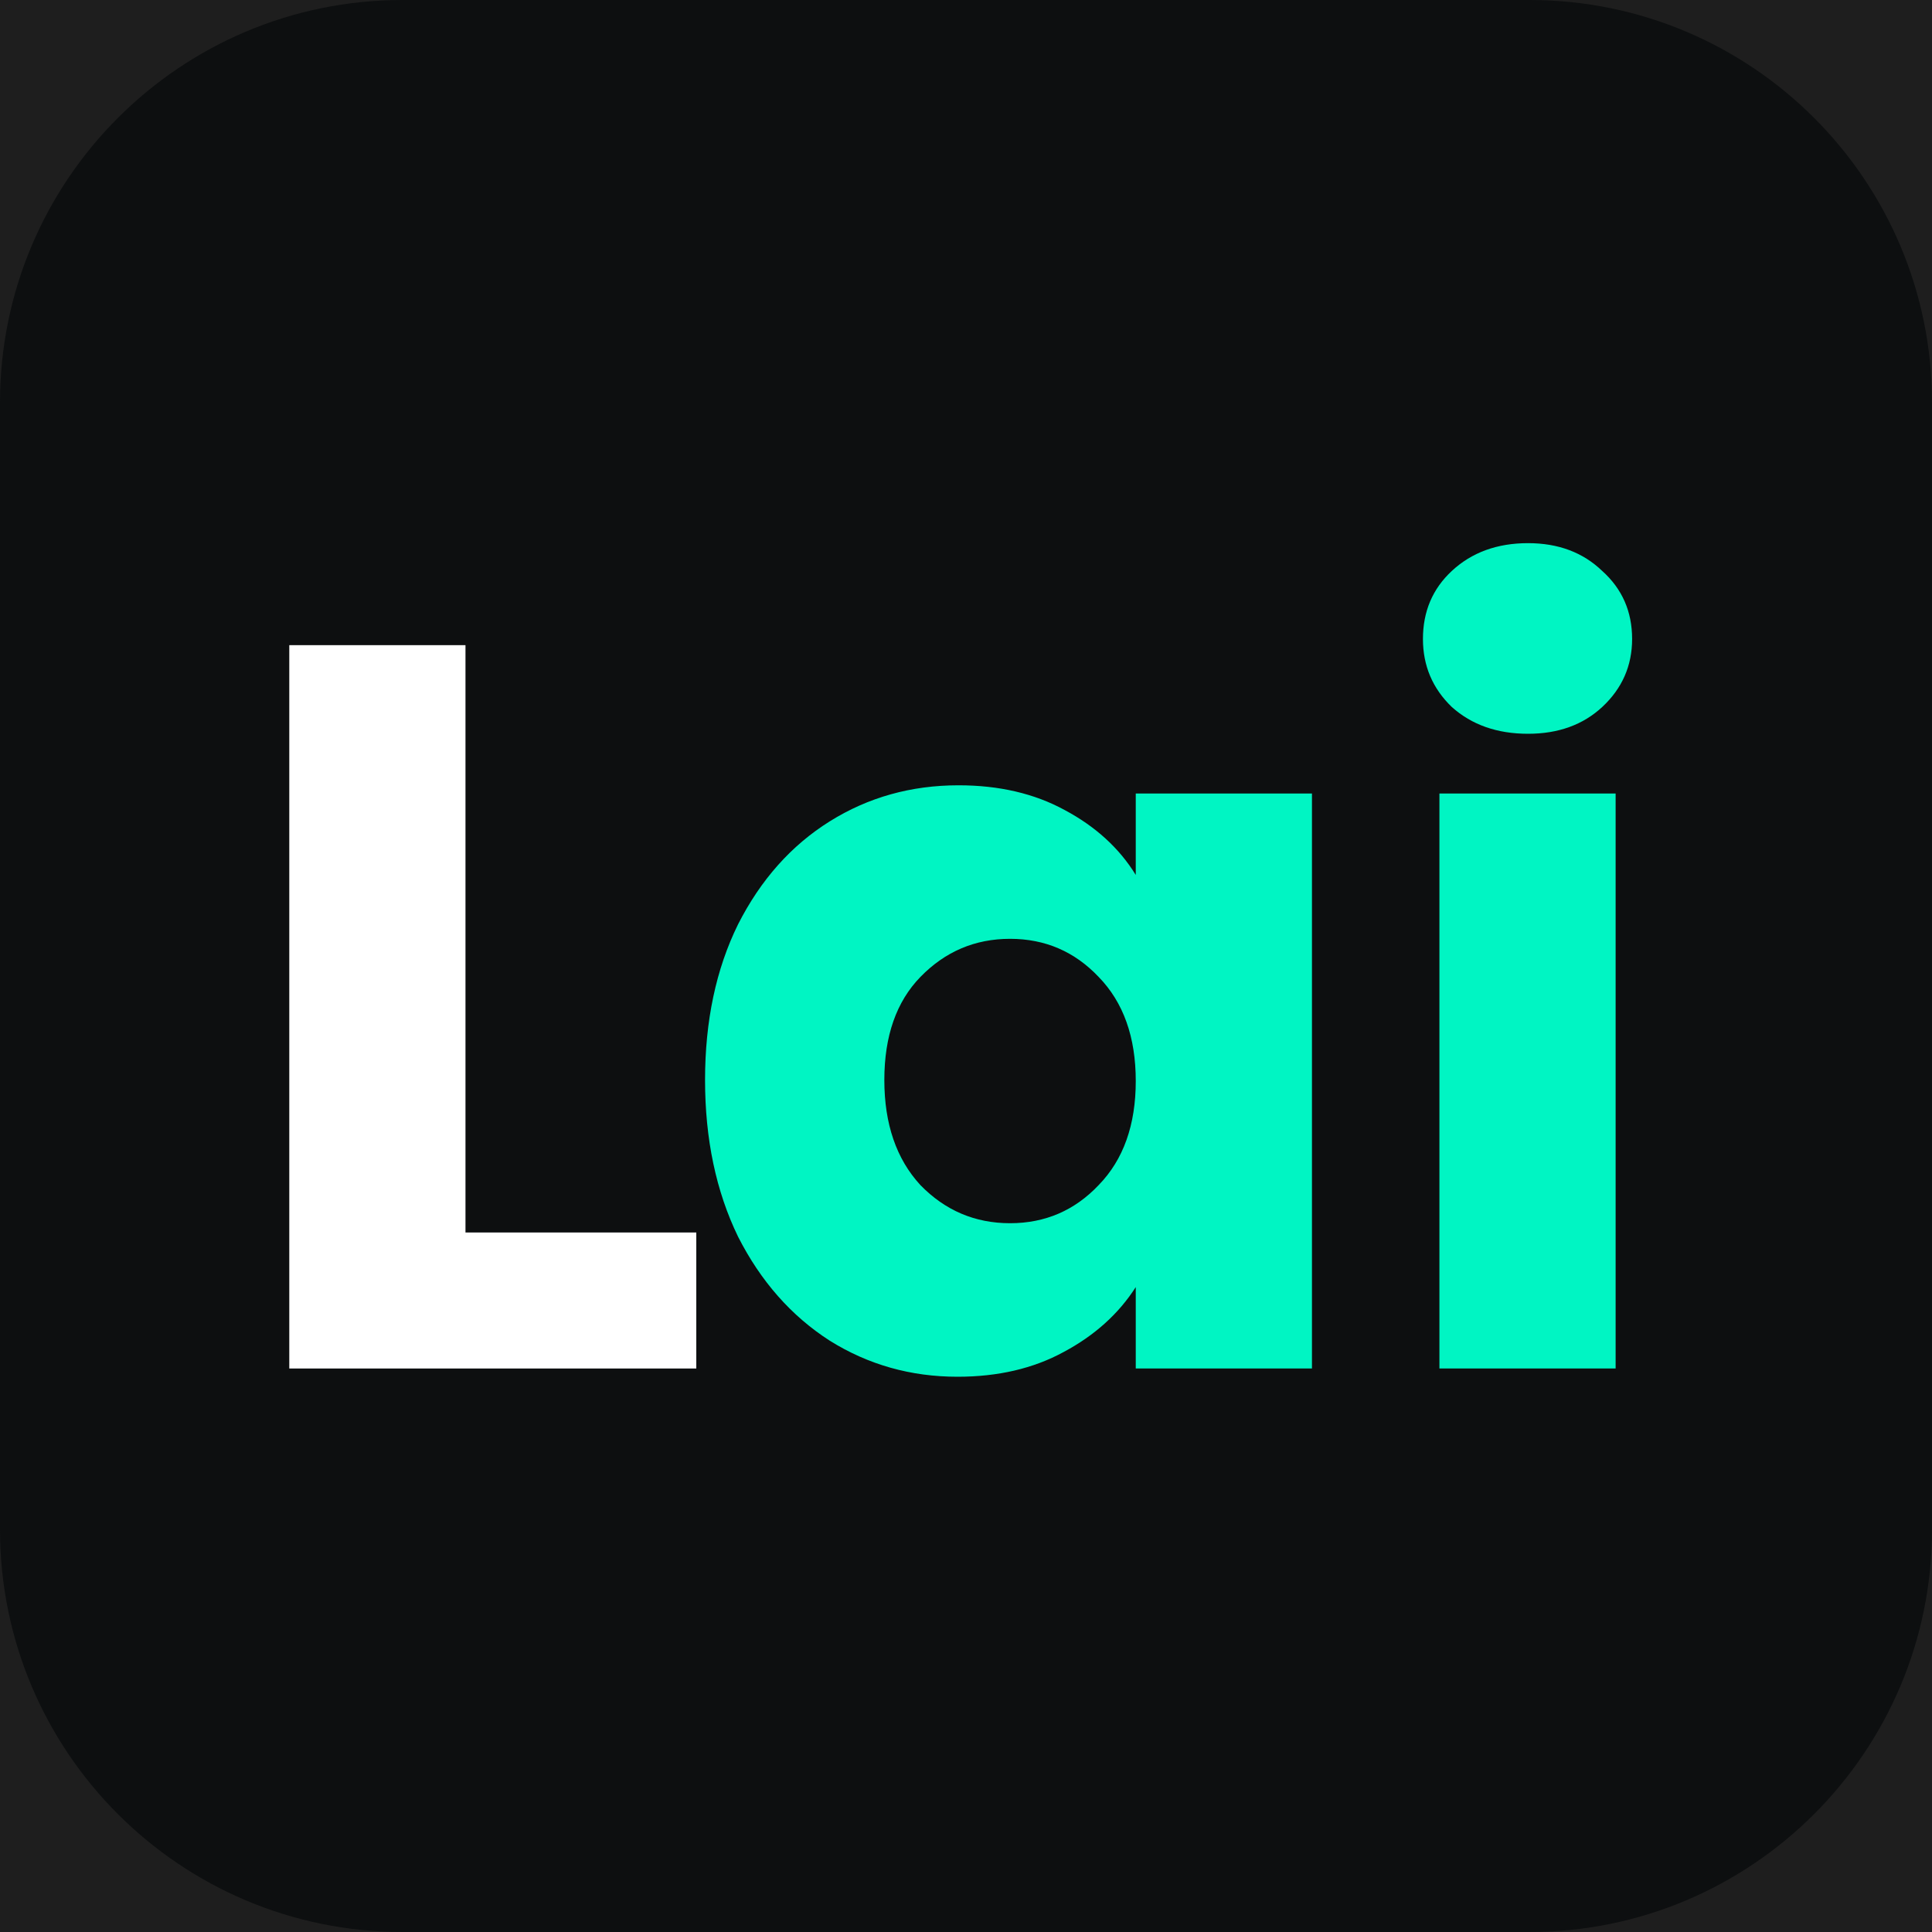
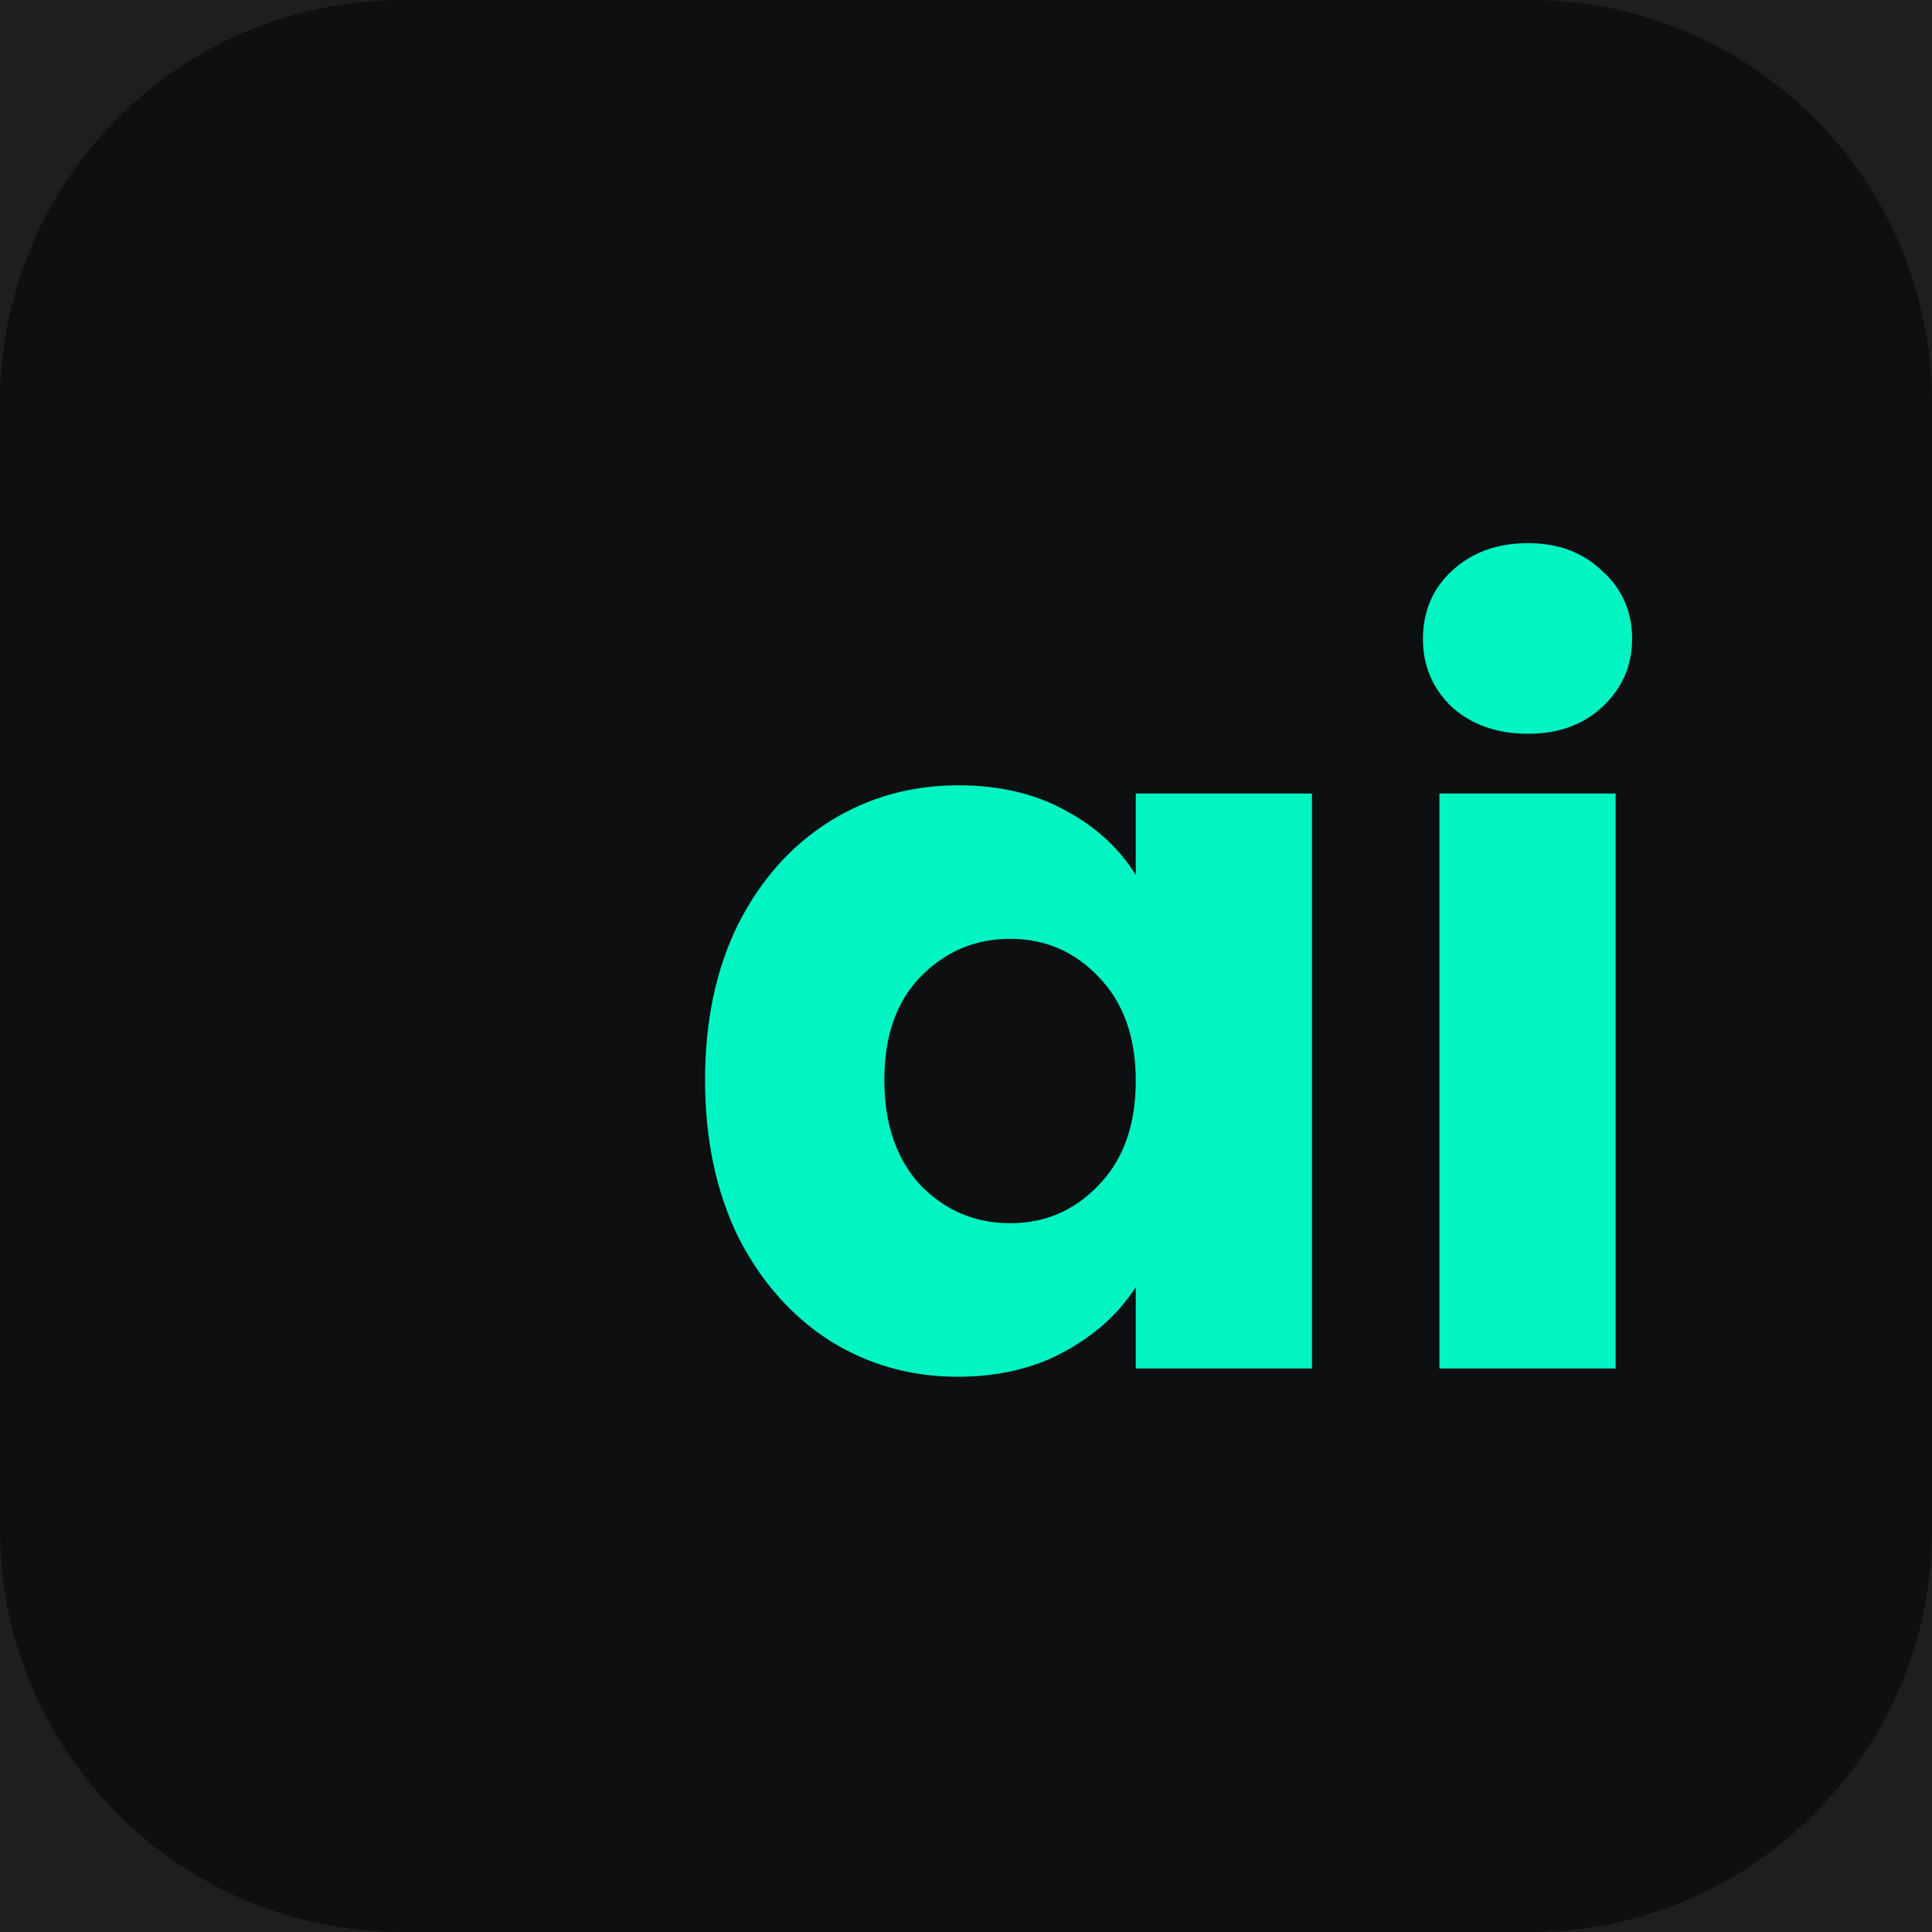
<svg xmlns="http://www.w3.org/2000/svg" width="240" height="240" viewBox="0 0 240 240" fill="none">
  <rect width="240" height="240" fill="#1E1E1E" />
  <path d="M240 190C240 217.614 217.614 240 190 240H50C22.386 240 0 217.614 0 190V50C0 22.386 22.386 0 50 0H190C217.614 0 240 22.386 240 50V190Z" fill="#0D0F10" />
-   <path d="M57.824 153.104H86.496V170H35.936V80.144H57.824V153.104Z" fill="white" />
  <path d="M87.584 134.16C87.584 126.821 88.949 120.379 91.68 114.832C94.496 109.285 98.293 105.019 103.072 102.032C107.851 99.045 113.184 97.552 119.072 97.552C124.107 97.552 128.501 98.576 132.256 100.624C136.096 102.672 139.04 105.36 141.088 108.688V98.576H162.976V170H141.088V159.888C138.955 163.216 135.968 165.904 132.128 167.952C128.373 170 123.979 171.024 118.944 171.024C113.141 171.024 107.851 169.531 103.072 166.544C98.293 163.472 94.496 159.163 91.68 153.616C88.949 147.984 87.584 141.499 87.584 134.16ZM141.088 134.288C141.088 128.827 139.552 124.517 136.48 121.36C133.493 118.203 129.824 116.624 125.472 116.624C121.12 116.624 117.408 118.203 114.336 121.36C111.349 124.432 109.856 128.699 109.856 134.16C109.856 139.621 111.349 143.973 114.336 147.216C117.408 150.373 121.12 151.952 125.472 151.952C129.824 151.952 133.493 150.373 136.48 147.216C139.552 144.059 141.088 139.749 141.088 134.288ZM189.819 91.152C185.979 91.152 182.822 90.043 180.347 87.824C177.958 85.52 176.763 82.704 176.763 79.376C176.763 75.963 177.958 73.147 180.347 70.928C182.822 68.624 185.979 67.472 189.819 67.472C193.574 67.472 196.646 68.624 199.035 70.928C201.51 73.147 202.747 75.963 202.747 79.376C202.747 82.704 201.51 85.52 199.035 87.824C196.646 90.043 193.574 91.152 189.819 91.152ZM200.699 98.576V170H178.811V98.576H200.699Z" fill="#00F5C3" />
</svg>